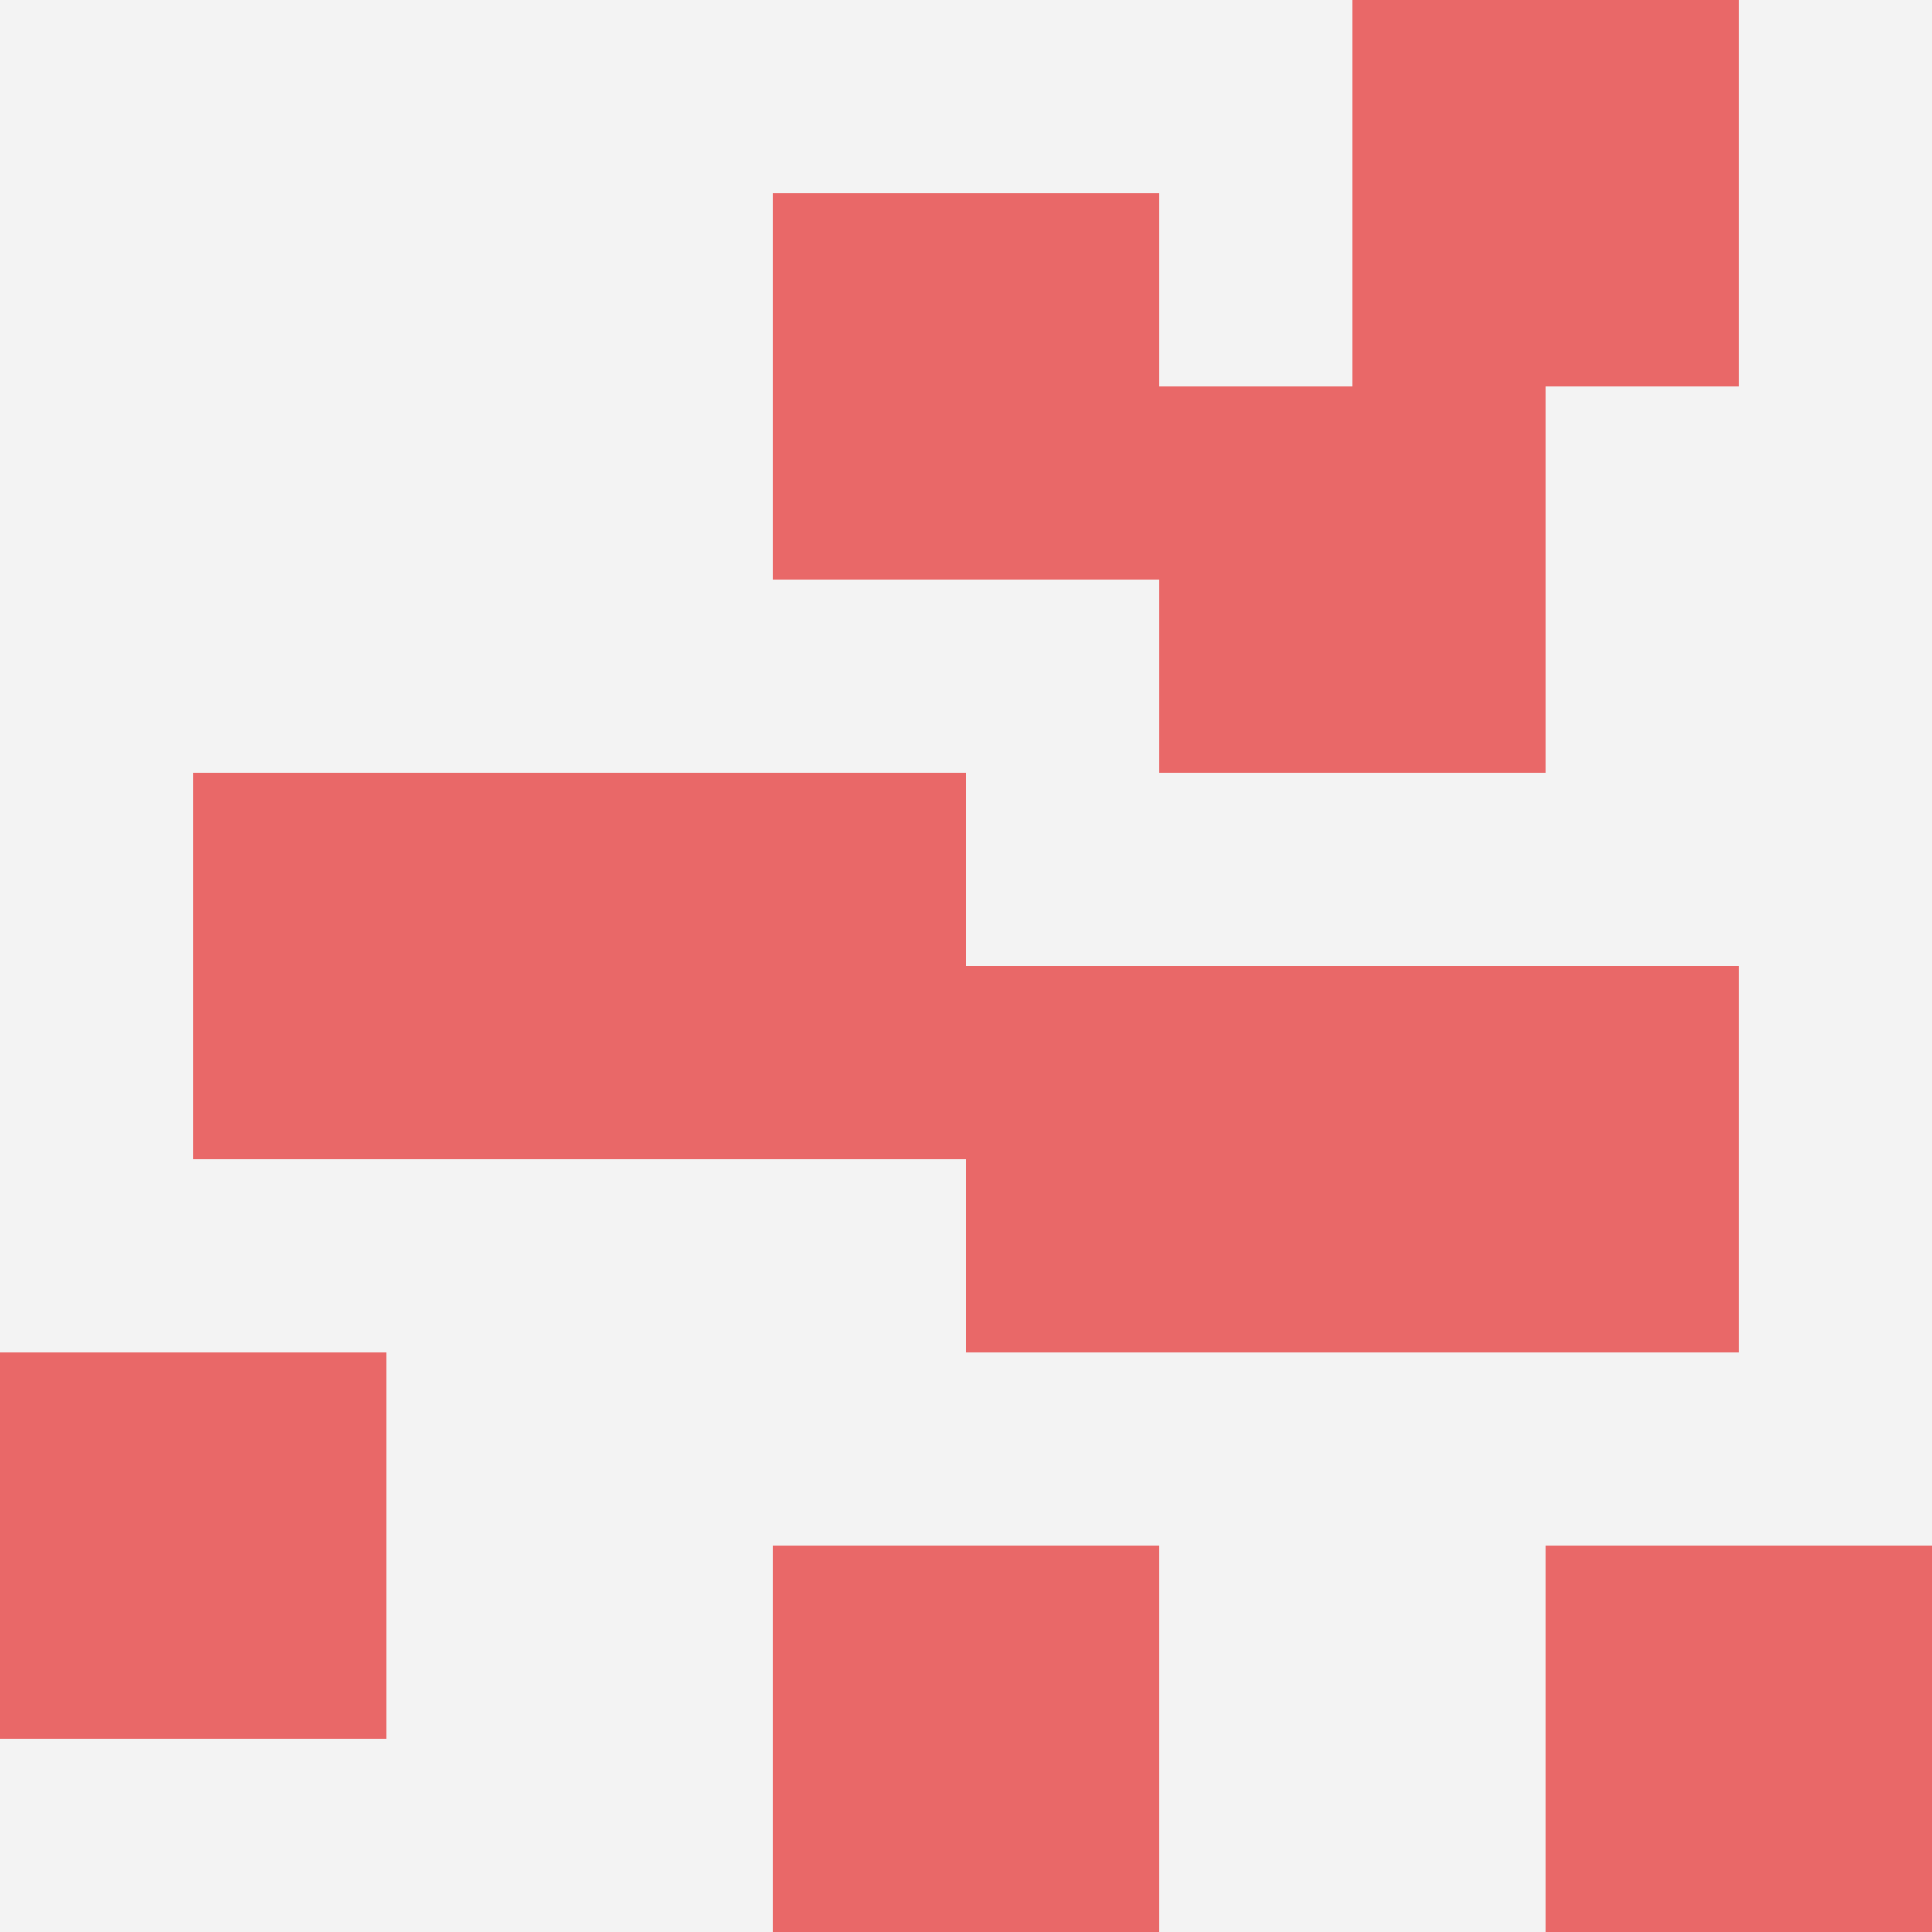
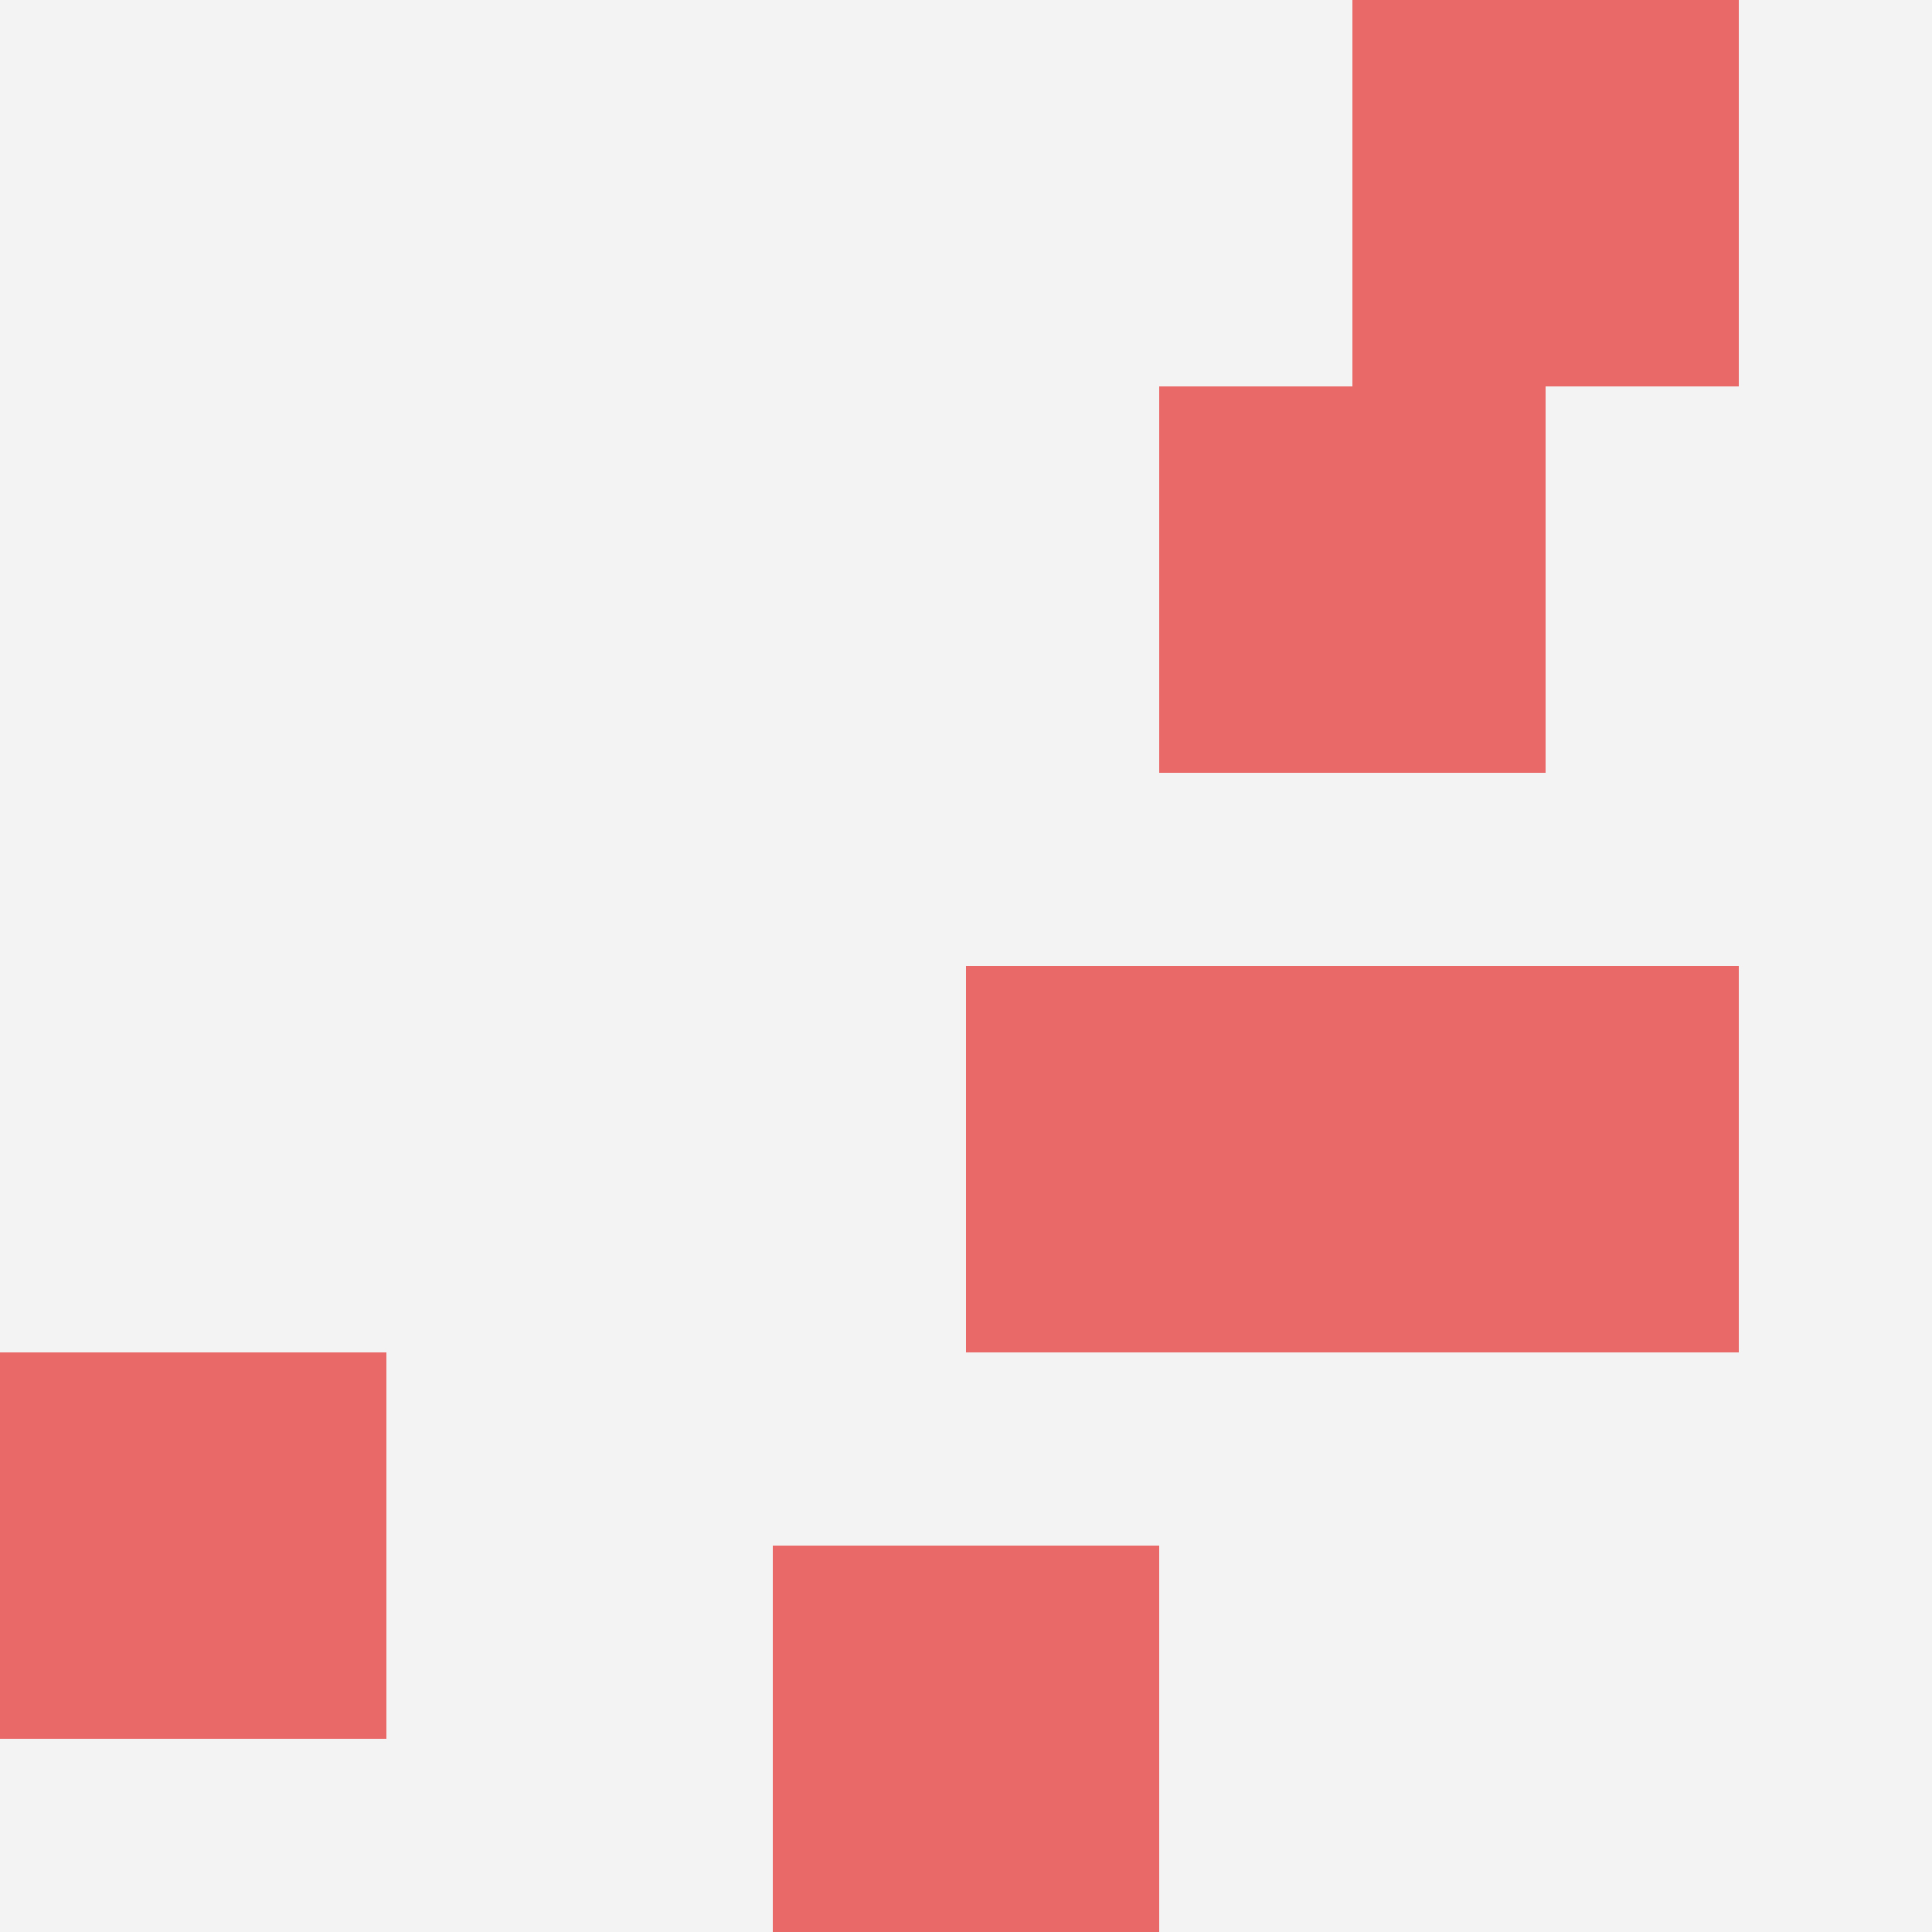
<svg xmlns="http://www.w3.org/2000/svg" id="ten-svg" preserveAspectRatio="xMinYMin meet" viewBox="0 0 10 10">
  <rect x="0" y="0" width="10" height="10" fill="#F3F3F3" />
-   <rect class="t" x="1" y="4" />
  <rect class="t" x="6" y="2" />
-   <rect class="t" x="3" y="4" />
-   <rect class="t" x="4" y="1" />
-   <rect class="t" x="8" y="8" />
  <rect class="t" x="5" y="5" />
  <rect class="t" x="4" y="8" />
  <rect class="t" x="7" y="5" />
  <rect class="t" x="7" y="0" />
  <rect class="t" x="0" y="7" />
  <style>.t{width:2px;height:2px;fill:#E96868} #ten-svg{shape-rendering:crispedges;}</style>
</svg>